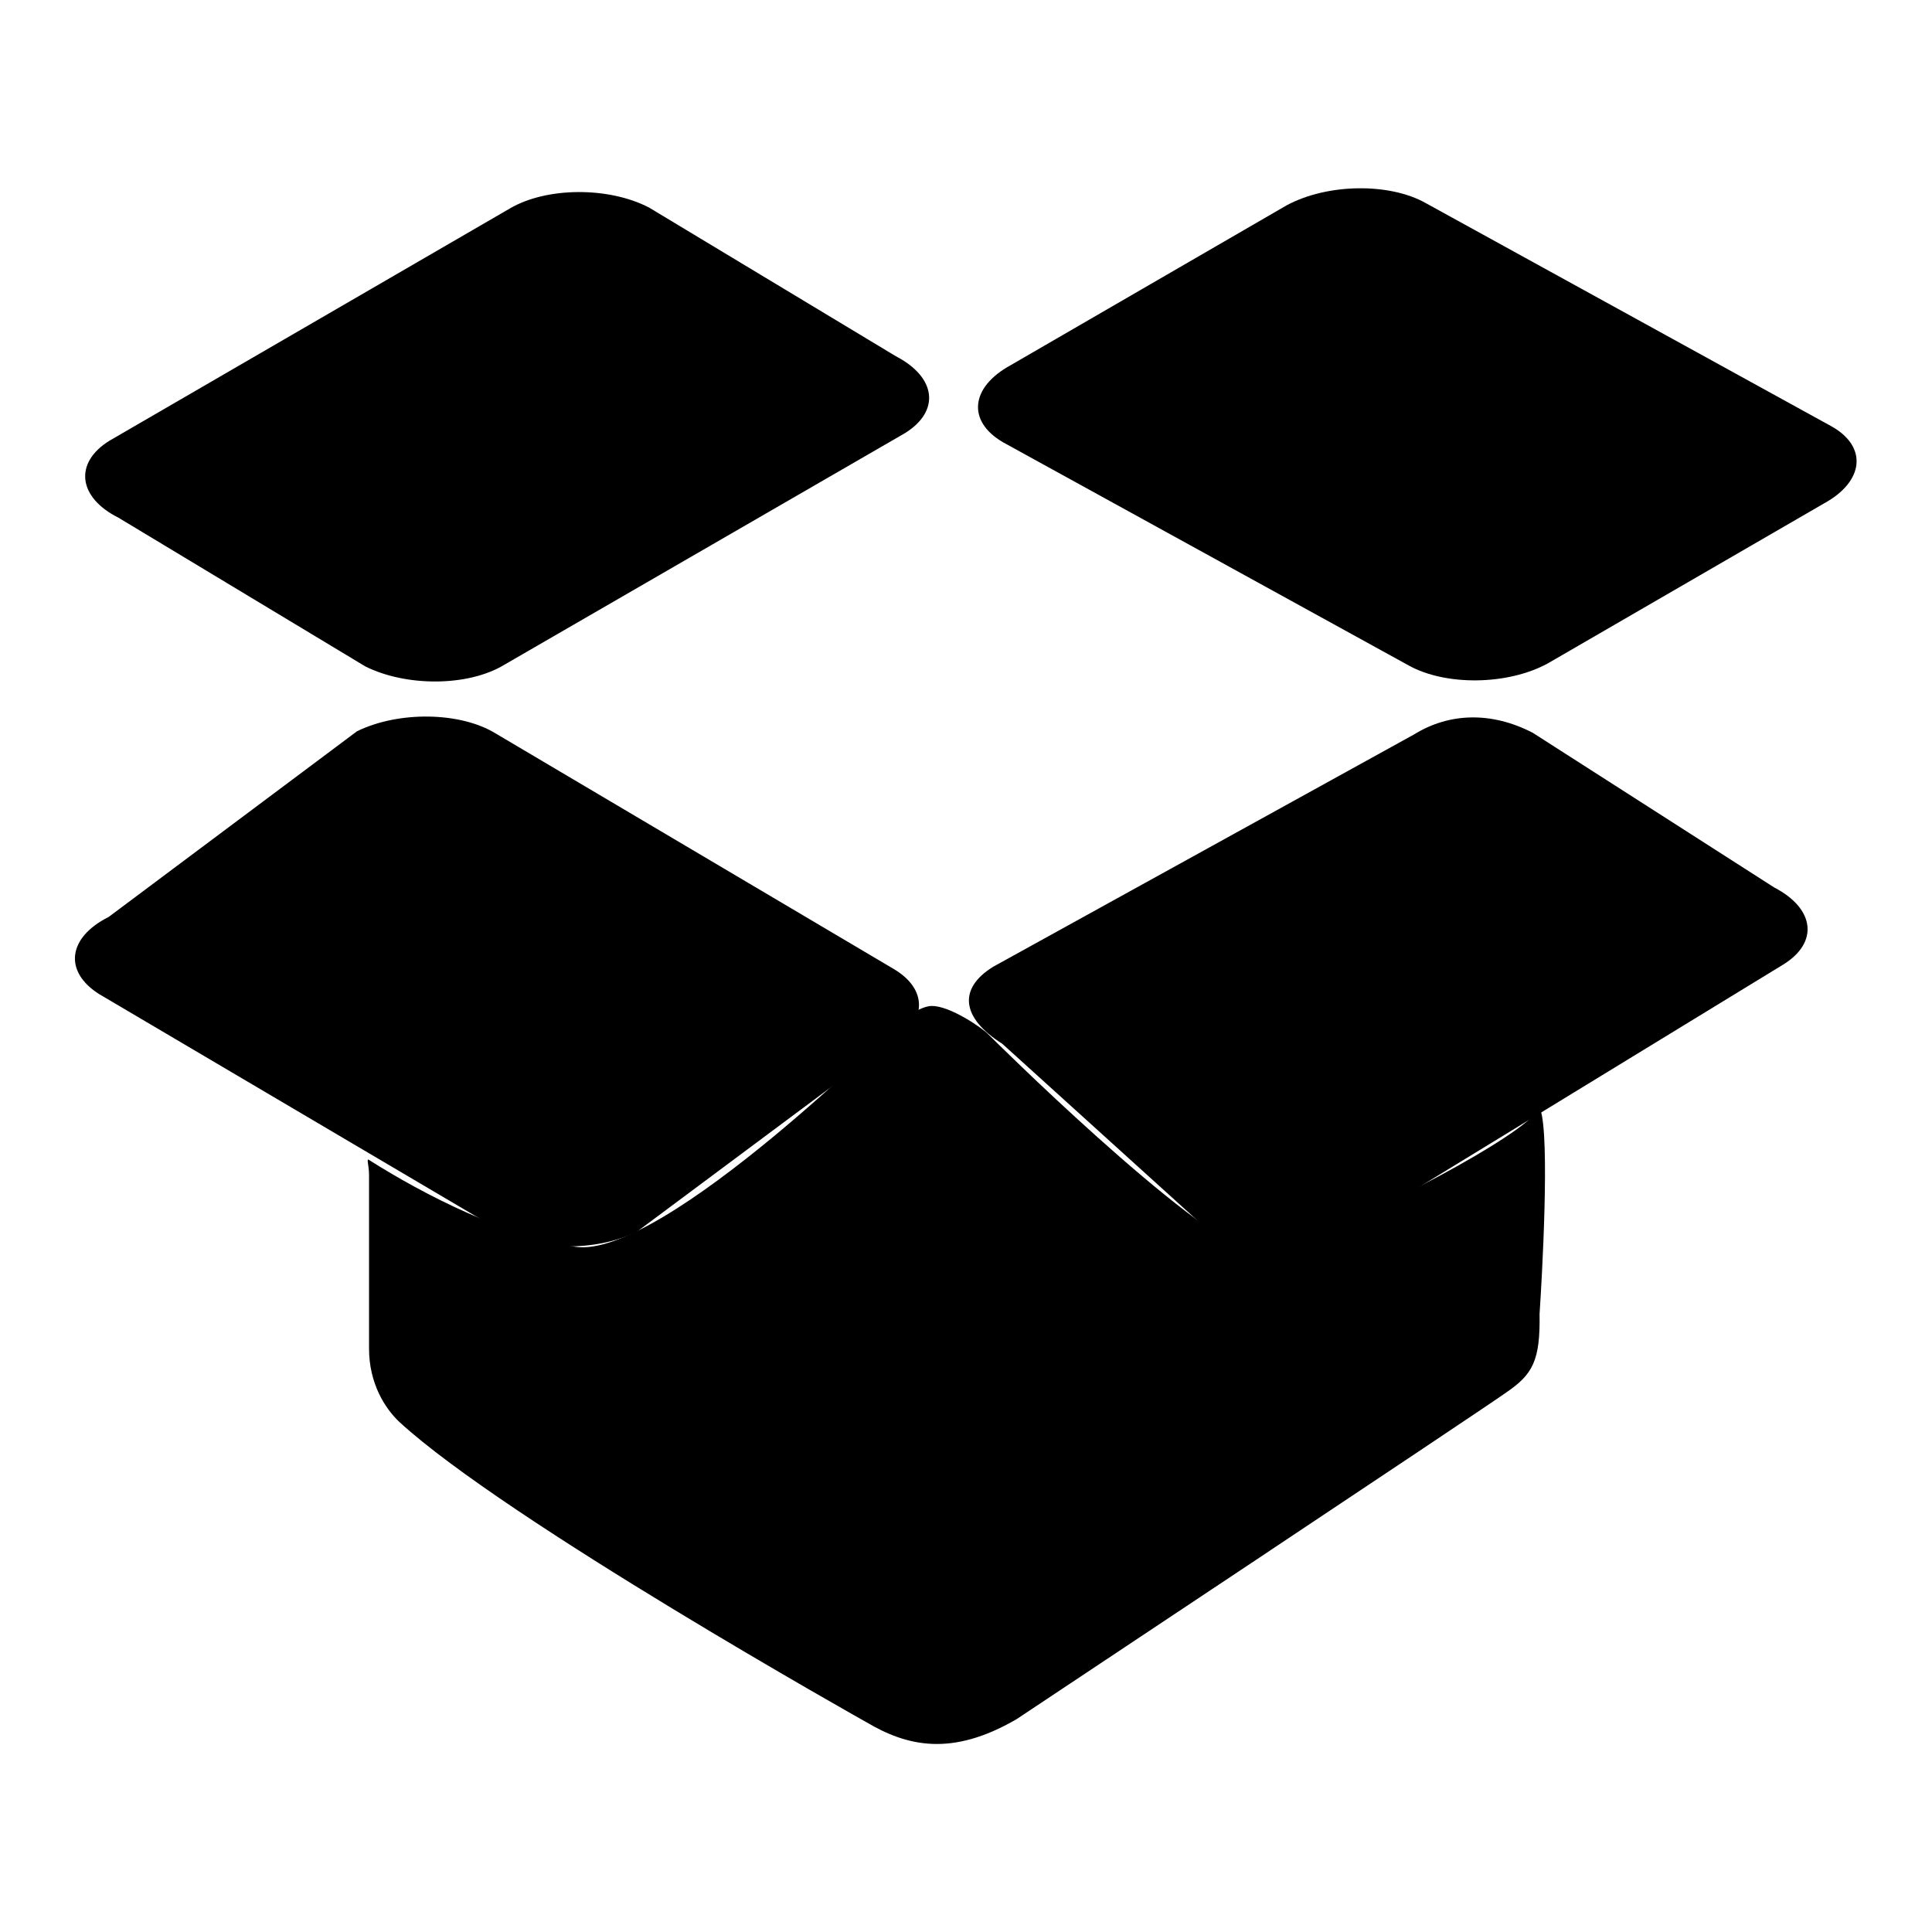
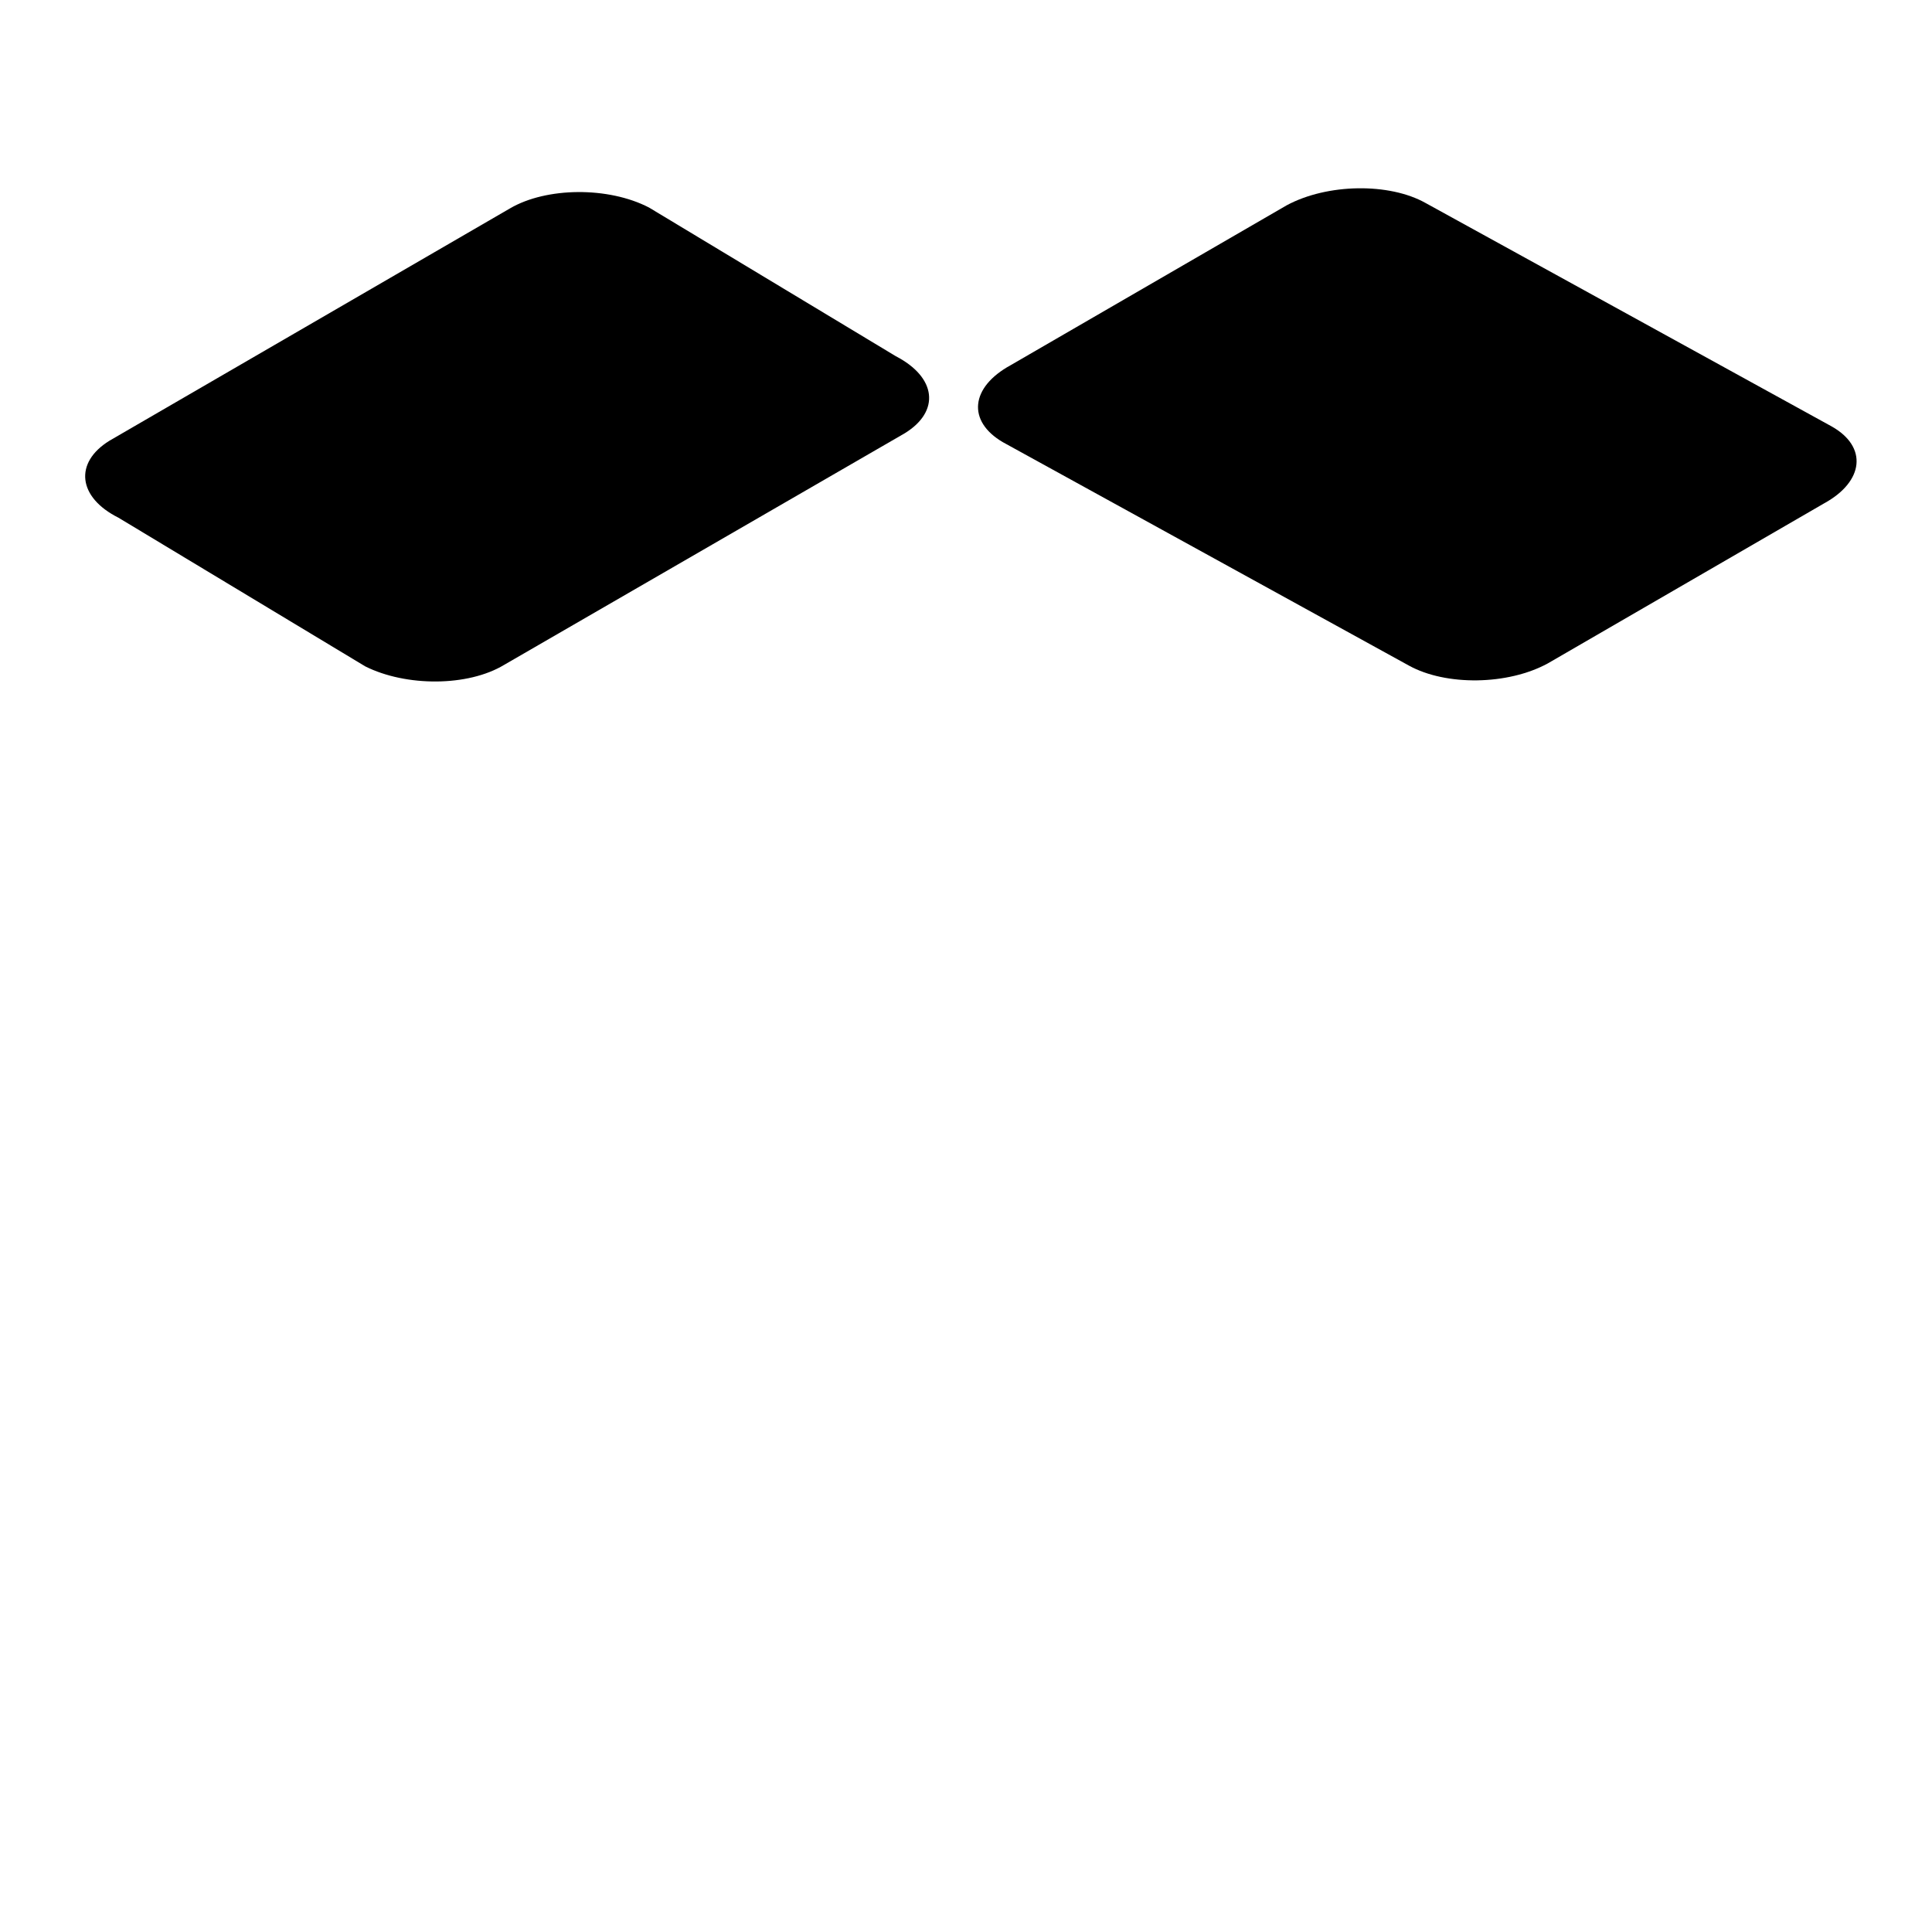
<svg xmlns="http://www.w3.org/2000/svg" version="1.1" x="0px" y="0px" viewBox="0 0 256 256" enable-background="new 0 0 256 256" xml:space="preserve">
  <g>
    <g>
-       <path fill="#000000" d="M204.1,147c-0.1-0.2-0.8,0.8-1.9,1.7c-6.1,5-26.6,15.3-35.5,17.7c-9.1-2.8-35.7-29.3-35.7-29.3c-0.7-0.8-5.2-3.9-7.6-3.8c-0.9,0-2.4,0.8-3.6,1.6c0,0-32,32.1-43.6,30.3c-9.2-1.4-19.9-6.8-27.3-11.5c-0.4-0.3,0,0.7,0,2c0,5.2,0,19,0,23c0,4.6,2.1,7.9,4,9.7c14.1,13,61.9,39.8,61.9,39.8c5.4,3.2,11.3,4.6,19.9-0.4c0,0,61.4-40.8,64.9-43.3c3.5-2.4,4.5-4.2,4.4-10.4C204.3,169.7,205.4,150.6,204.1,147z" />
      <path fill="#000000" d="M205.1,87.9l36.6-21.2c5.3-2.9,5.8-7.5,1-10.2l-53.8-29.6c-4.8-2.7-13-2.6-18.4,0.3l-36.6,21.2c-5.3,2.9-5.8,7.4-1,10.2l53.8,29.6C191.6,90.9,199.8,90.8,205.1,87.9z" />
-       <path fill="#000000" d="M84.4,163.2l32.9-24.5c5.4-2.7,6-7.3,1.3-10.2L65.7,97.2c-4.7-2.9-12.9-3-18.4-0.3l-32.9,24.6c-5.4,2.7-6,7.2-1.3,10.2L66,162.9C70.8,165.8,79,165.9,84.4,163.2z" />
      <path fill="#000000" d="M86,27.5l32.7,19.7c5.4,2.8,5.9,7.3,1.2,10.2L66.8,88.1C62,91,53.8,91,48.4,88.3L15.7,68.6c-5.4-2.7-5.9-7.3-1.2-10.2l53.1-30.8C72.4,24.8,80.6,24.7,86,27.5z" />
-       <path fill="#000000" d="M203.1,97.1l32,20.5c5.4,2.8,5.9,7.3,1.2,10.2l-57.6,35.2c-8,4.8-13,6.1-18.4,0.2l-27.5-24.9c-5.4-3.4-5.9-7.3-1.2-10.2l55.8-30.8C192.1,94.4,197.7,94.3,203.1,97.1z" />
    </g>
  </g>
</svg>